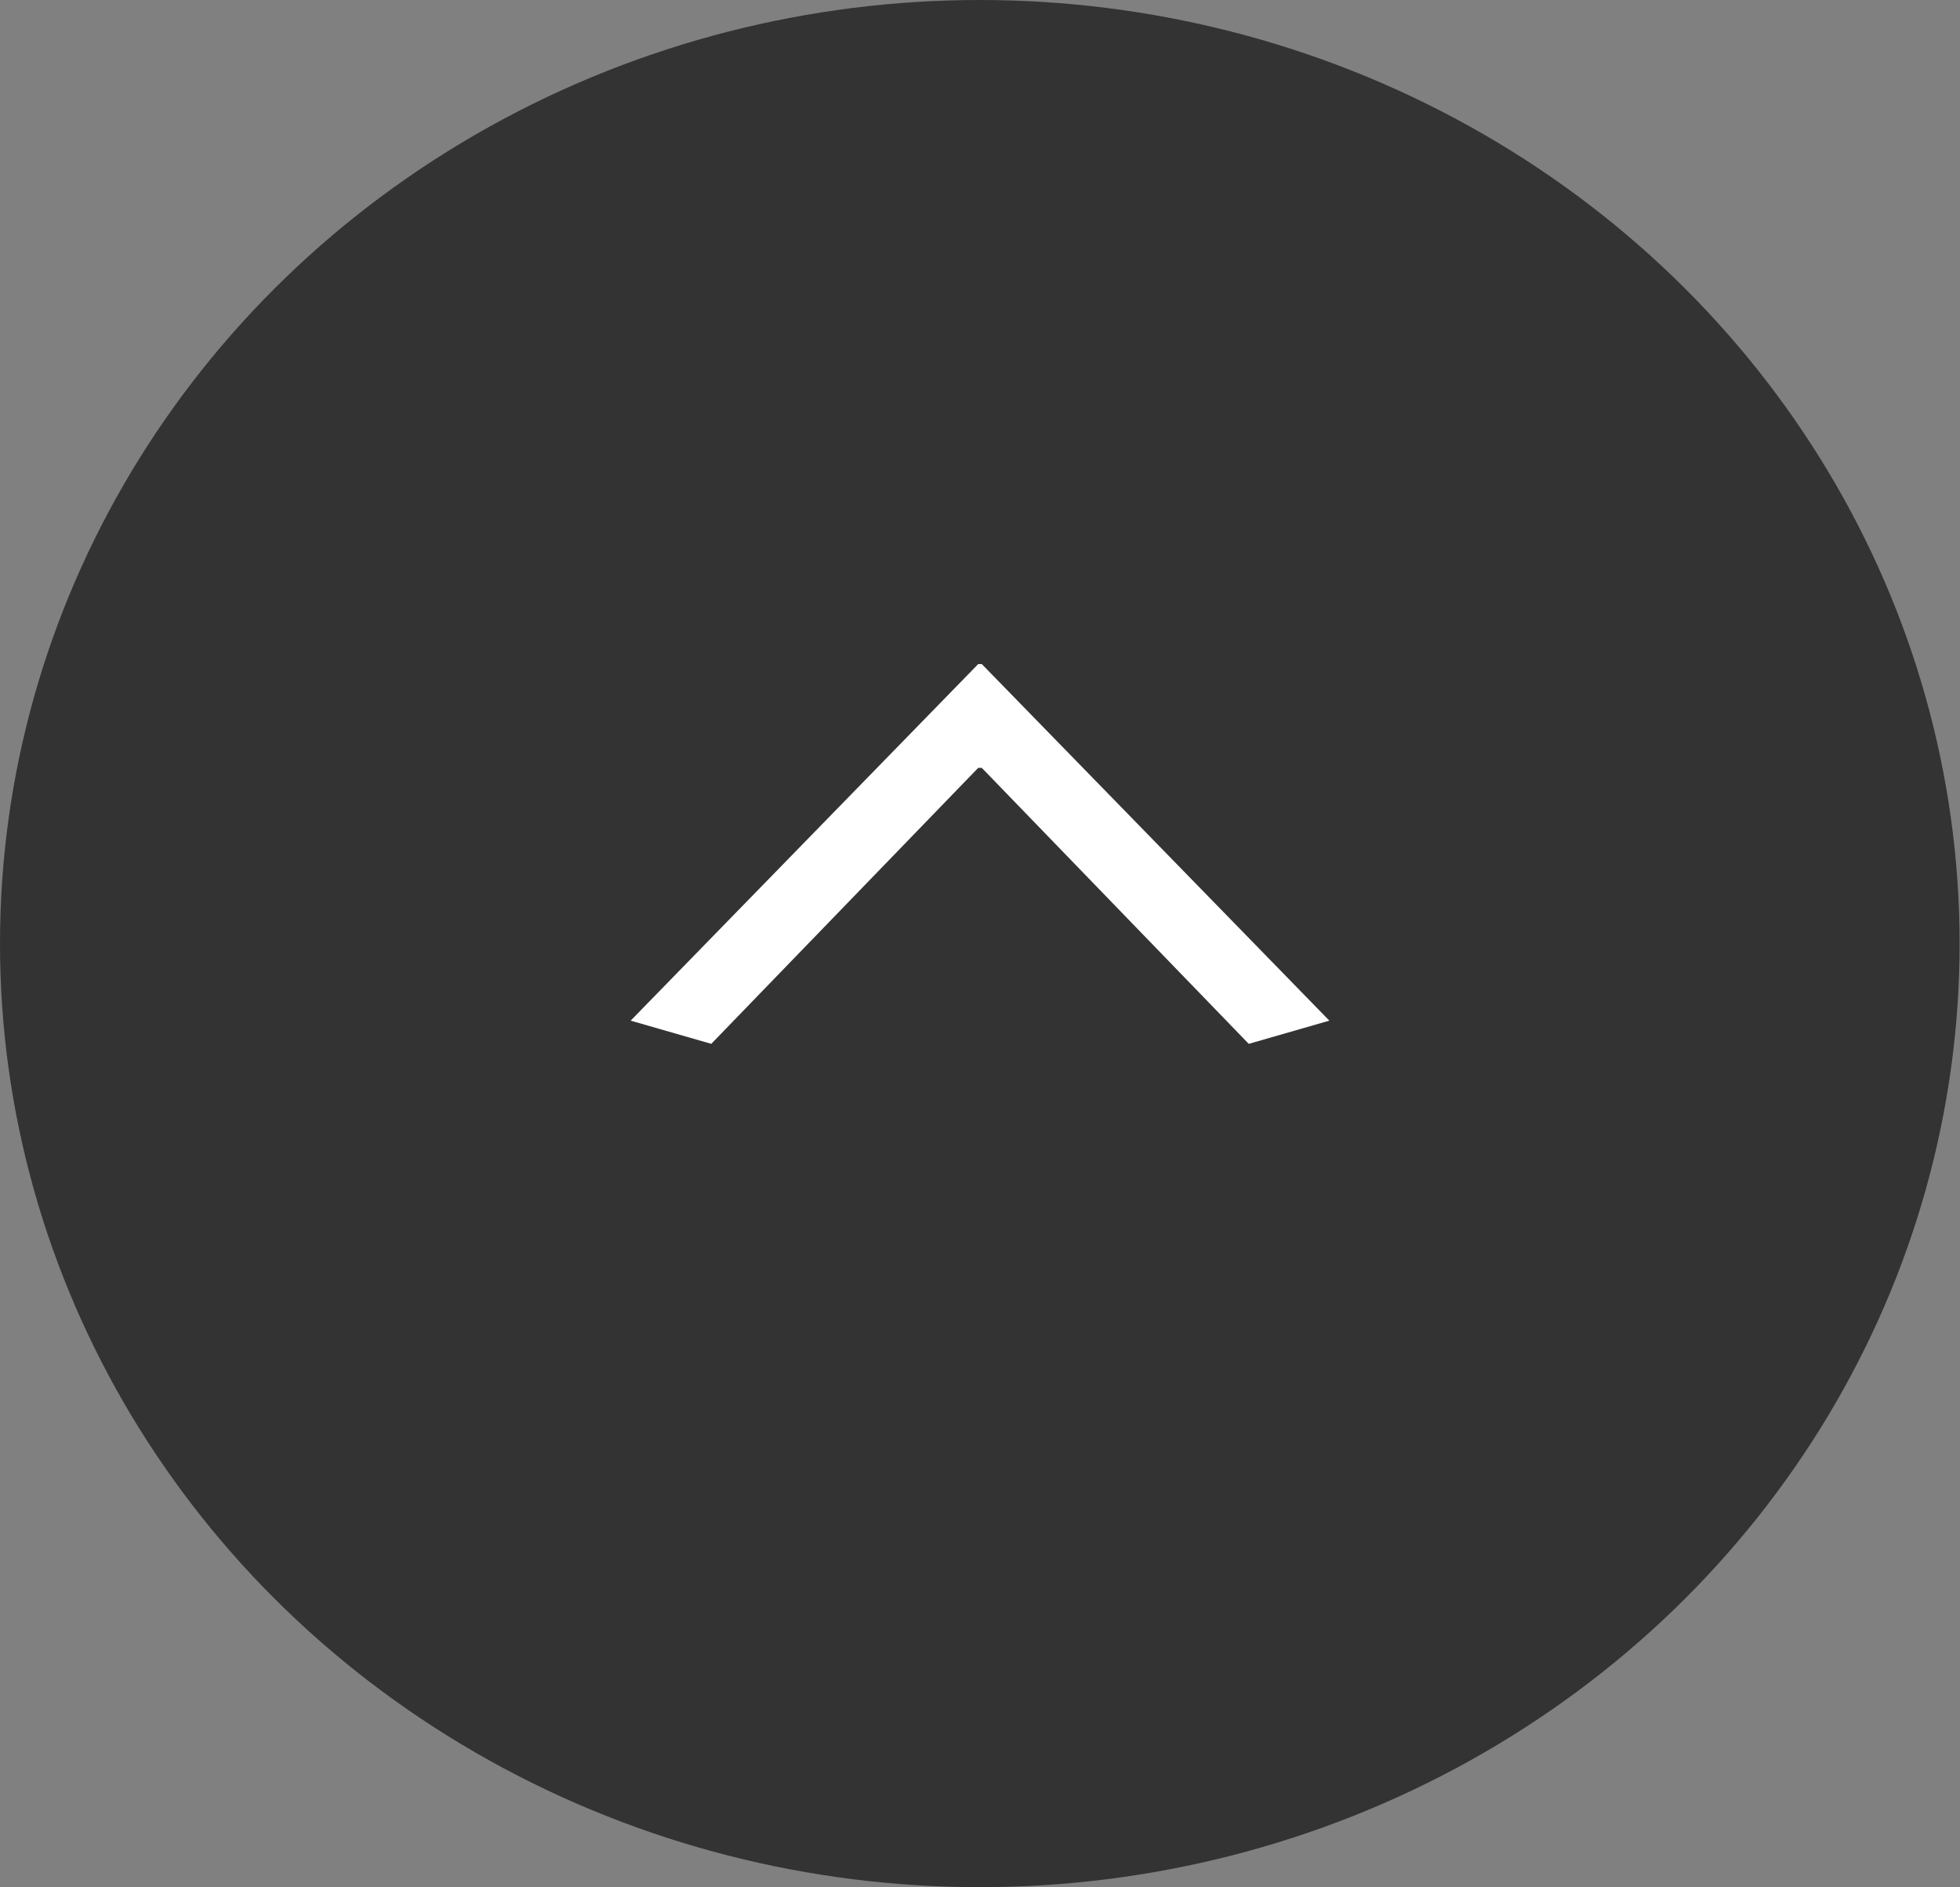
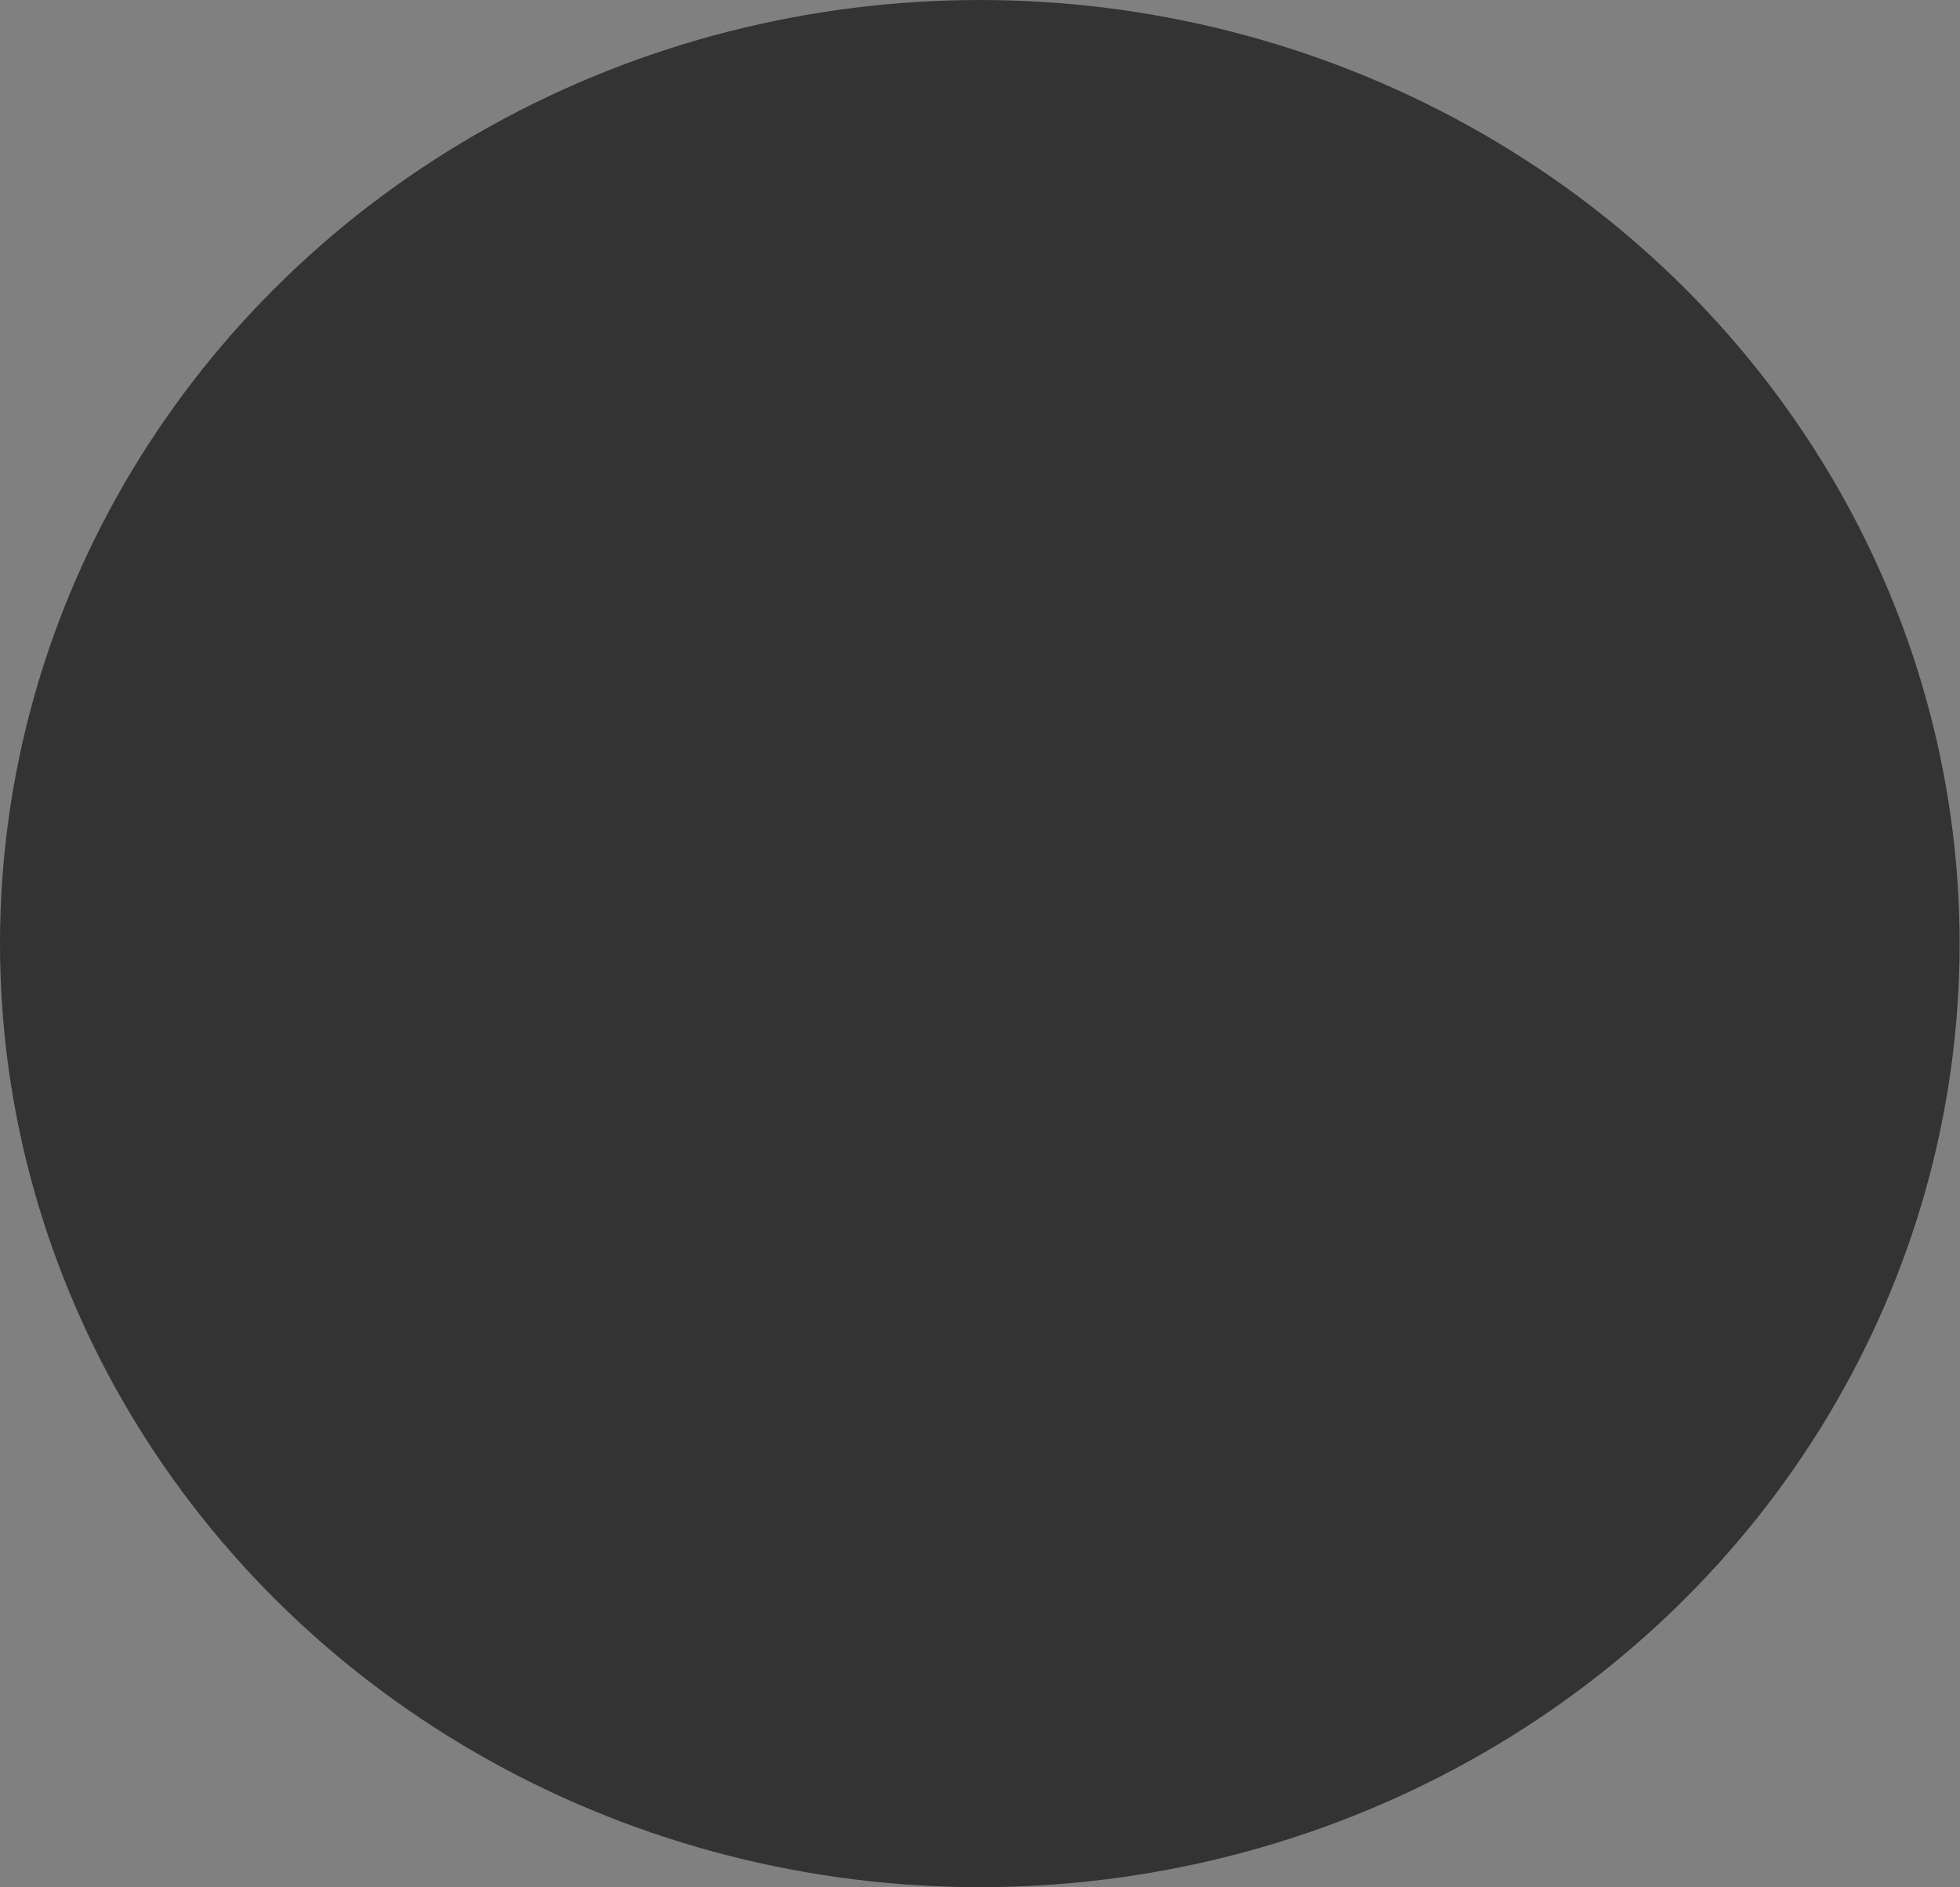
<svg xmlns="http://www.w3.org/2000/svg" id="_レイヤー_2" viewBox="0 0 49.85 48">
  <rect x="0" y="0" width="49.85" height="48" fill="#808080" stroke="none" />
  <defs>
    <style>.cls-1{fill:#fff;}.cls-2{fill:#333;}</style>
  </defs>
  <g id="OGP_x2F_ログイン_x2F__xFF48__xFF11_など">
    <ellipse class="cls-2" cx="24.92" cy="24" rx="24.92" ry="24" />
-     <path class="cls-1" d="M24.97,16.89h-.09l-8.84,9.07,2.05.59,6.79-7.02h.09l6.79,7.02,2.05-.59-8.84-9.07Z" />
  </g>
</svg>